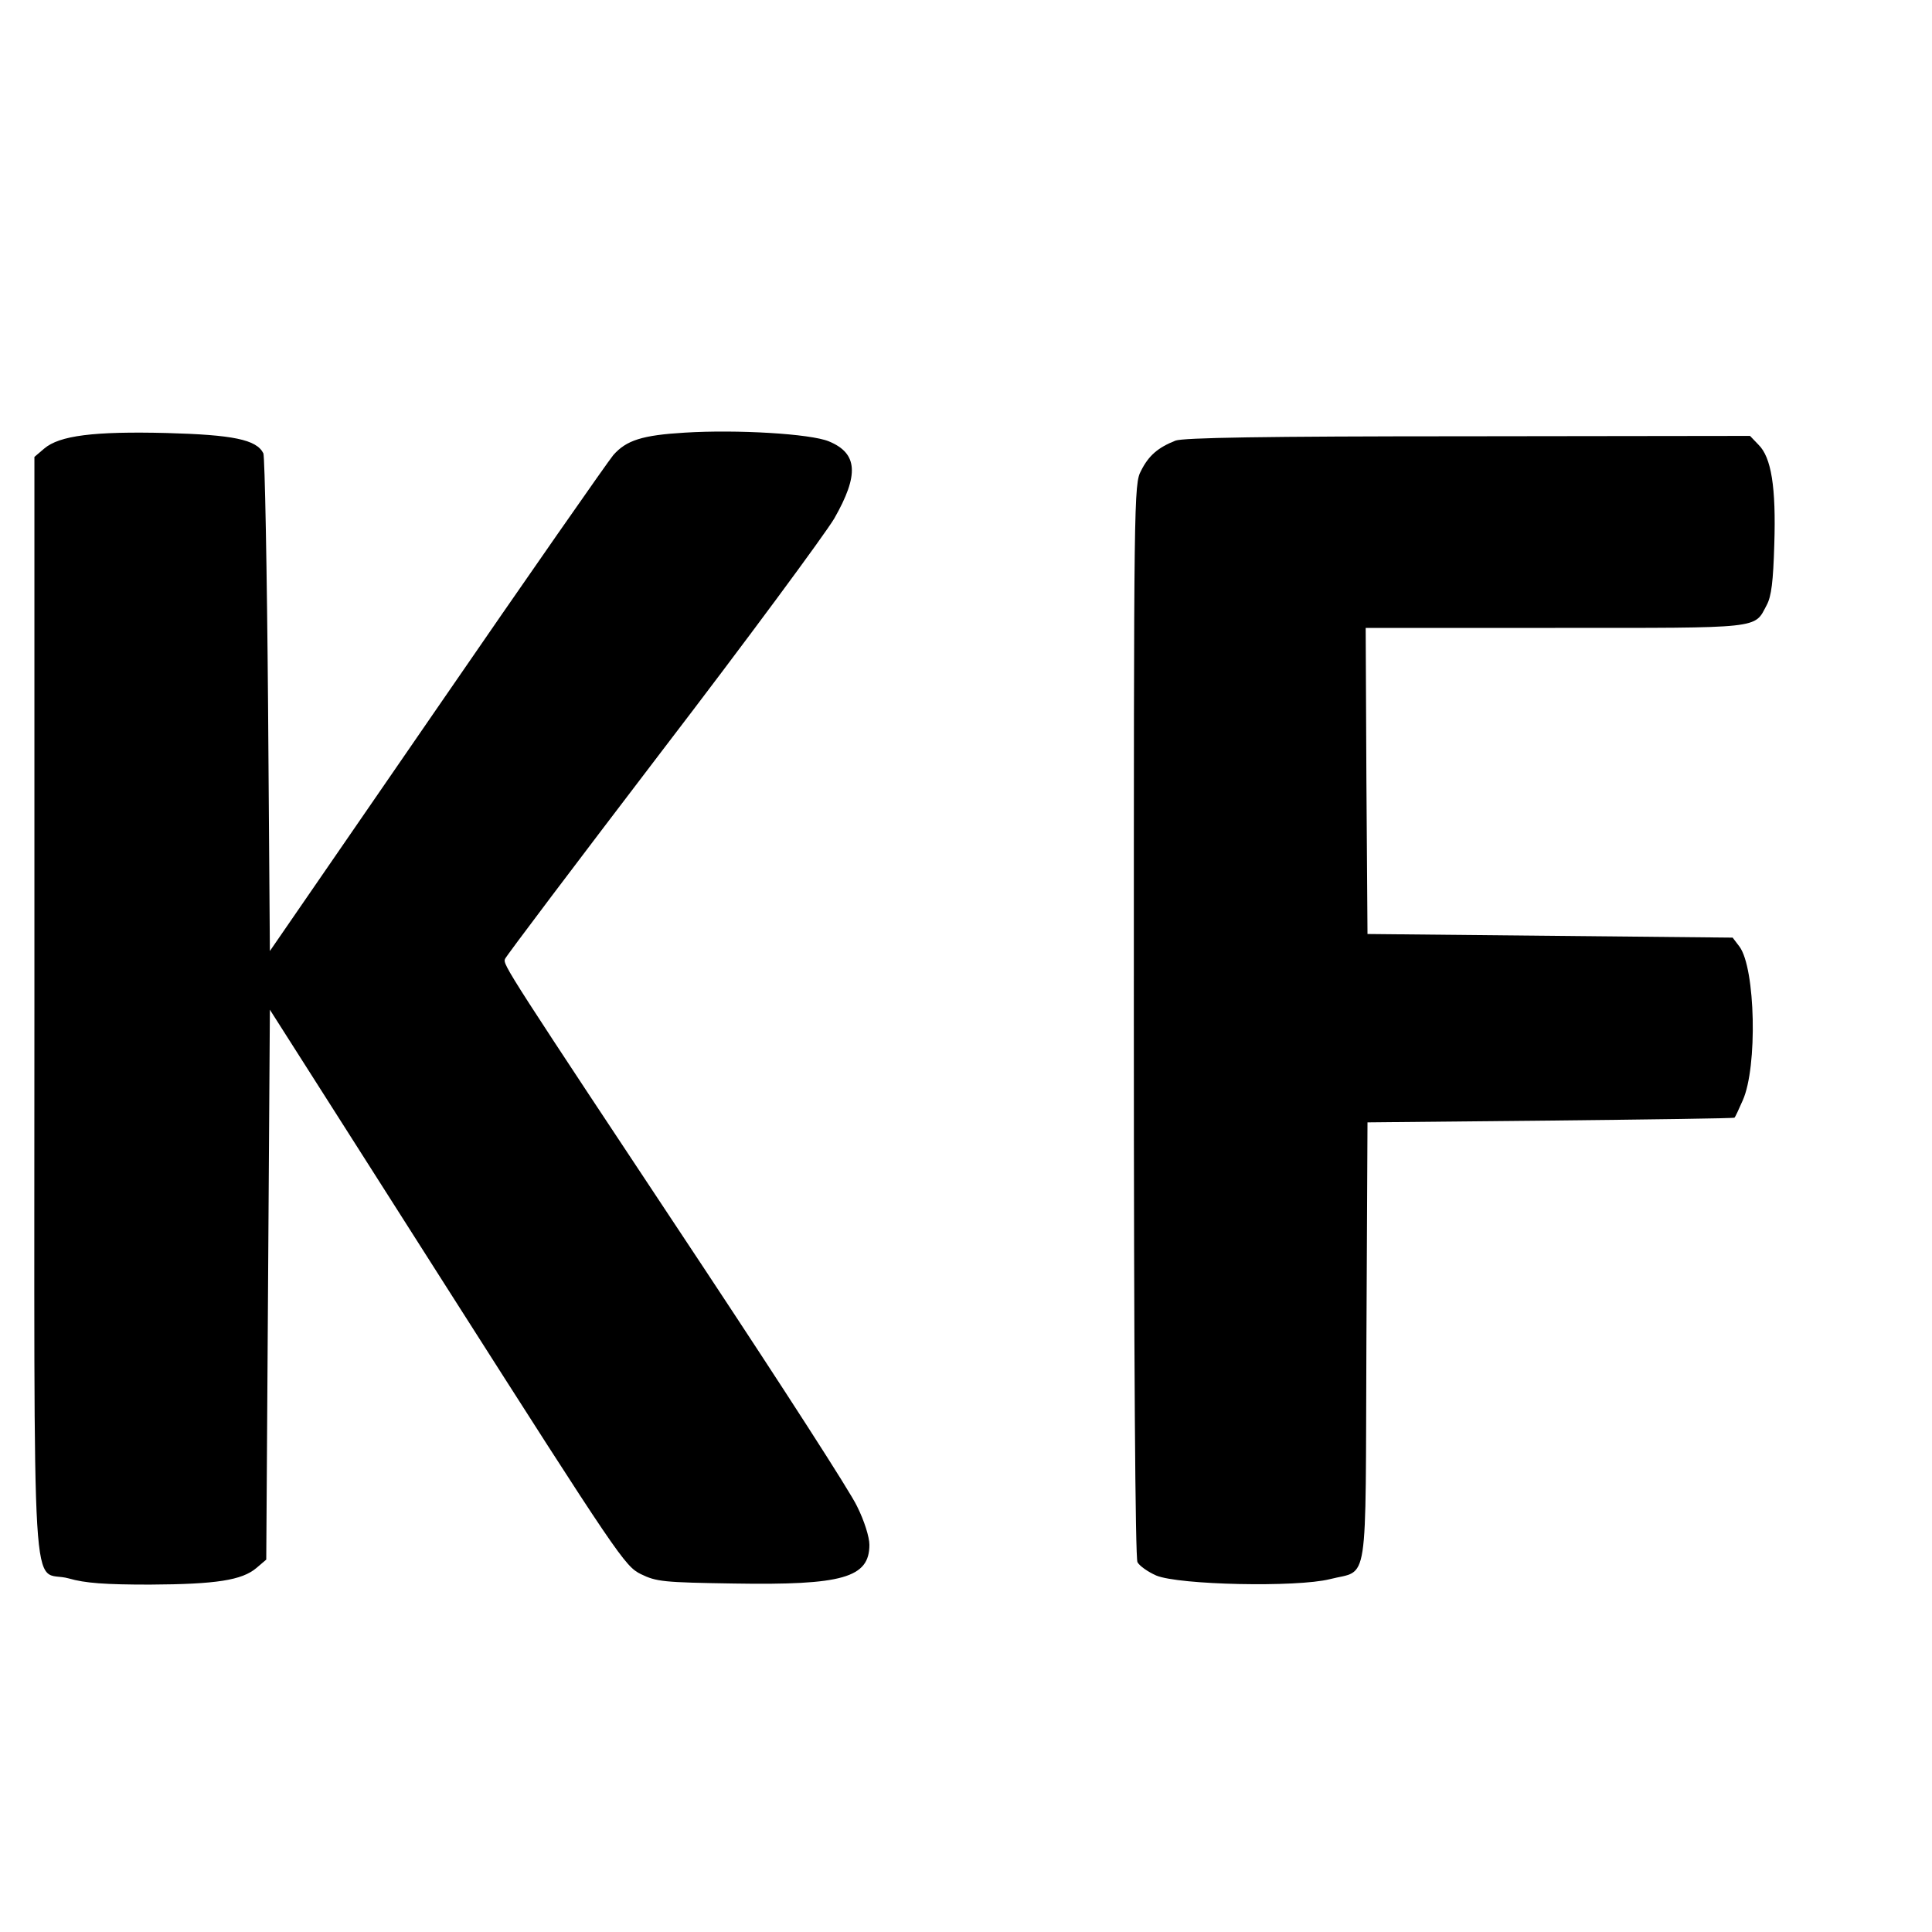
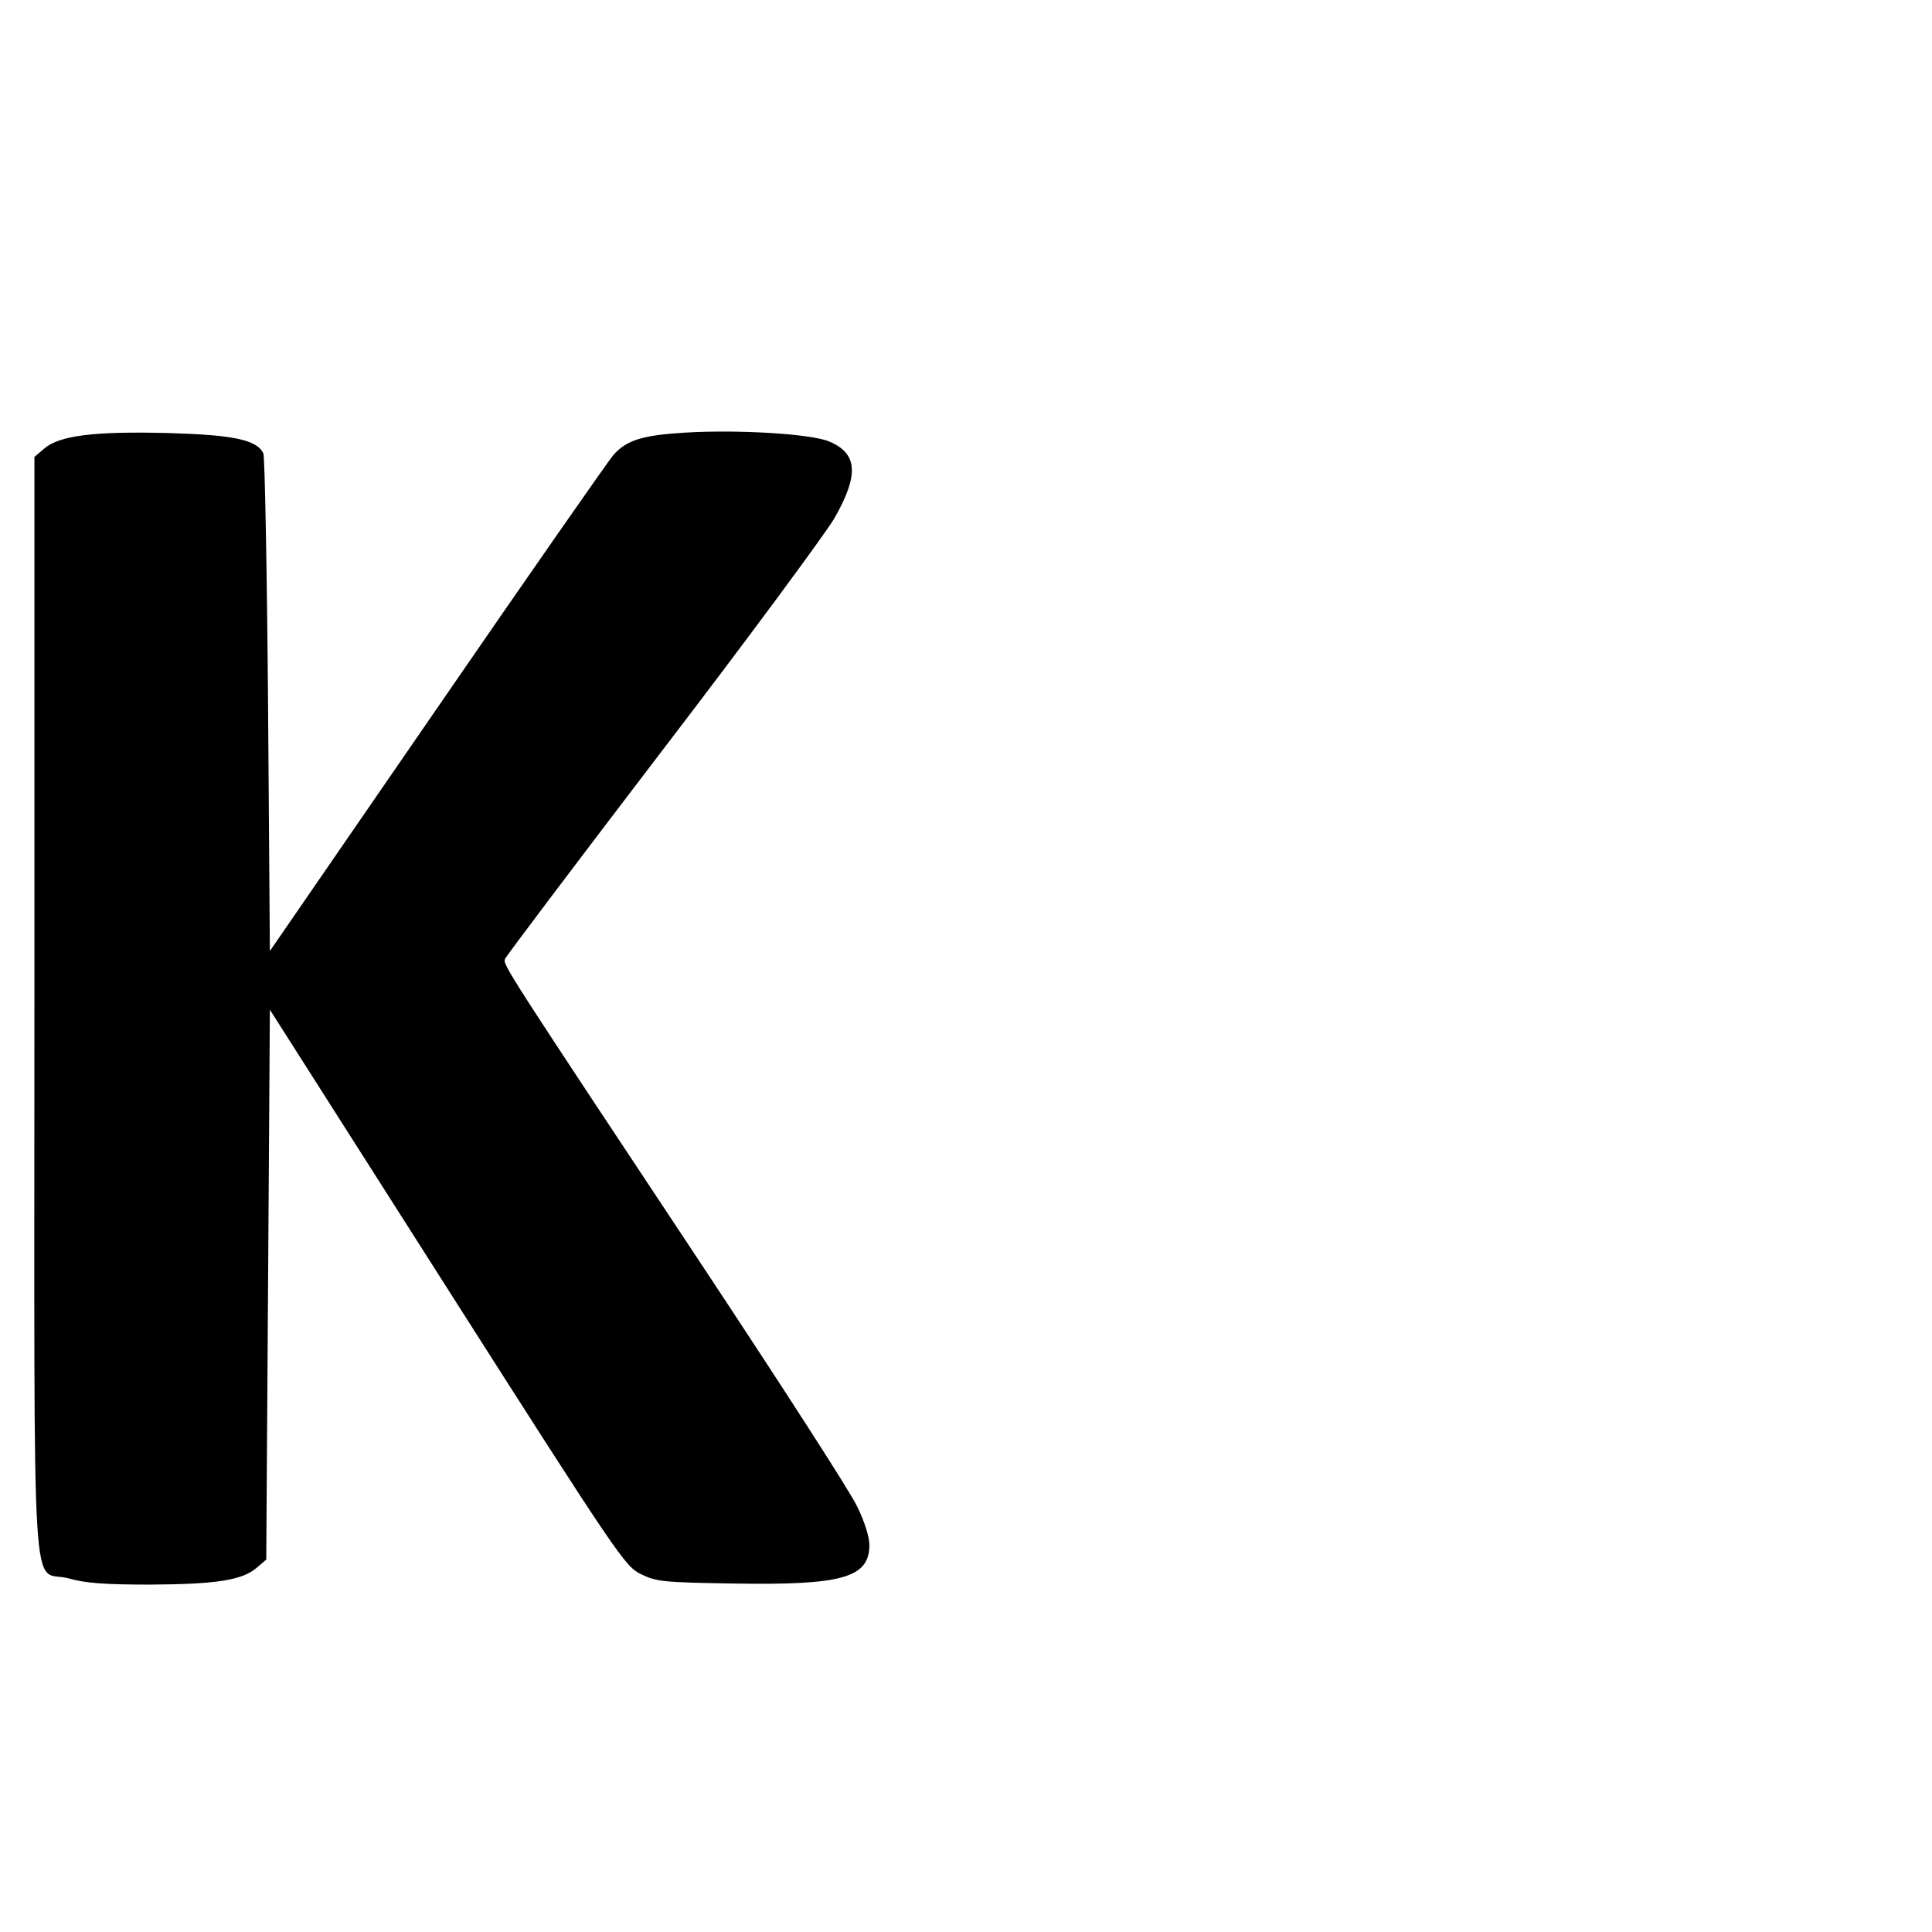
<svg xmlns="http://www.w3.org/2000/svg" version="1.0" width="16pt" height="16pt" viewBox="0 0 16 16" preserveAspectRatio="xMidYMid meet">
  <g transform="translate(0,16) scale(0.003,-0.003)" fill="#000000" stroke="none">
    <path d="M1890 4139 c-117 -7 -161 -21 -197 -62 -15 -18 -235 -333 -488 -701 l-460 -668 -5 679 c-3 373 -9 686 -13 695 -19 38 -84 51 -267 56 -201 5 -296 -7 -338 -43 l-27 -23 0 -1520 c0 -1732 -11 -1546 95 -1576 45 -13 100 -17 224 -17 183 1 254 12 294 46 l27 23 5 759 5 759 489 -768 c474 -744 491 -768 535 -790 43 -21 62 -23 257 -26 300 -5 374 16 374 107 0 21 -14 66 -34 106 -18 39 -208 333 -421 655 -549 828 -557 840 -551 856 3 8 198 266 433 574 236 308 449 597 476 642 69 121 65 180 -15 213 -51 21 -254 33 -398 24z" />
-     <path d="M3245 4117 c-48 -19 -74 -41 -95 -83 -20 -37 -20 -69 -20 -1517 0 -937 4 -1485 10 -1496 5 -10 29 -27 52 -37 63 -26 387 -33 479 -10 109 28 98 -38 101 655 l3 606 505 5 c278 3 506 6 508 8 2 1 12 23 23 48 41 92 35 364 -9 424 l-19 25 -504 5 -504 5 -3 423 -2 422 523 0 c576 0 549 -3 584 63 13 24 18 65 21 168 5 157 -8 240 -44 275 l-23 24 -778 -1 c-570 0 -786 -4 -808 -12z" />
  </g>
</svg>